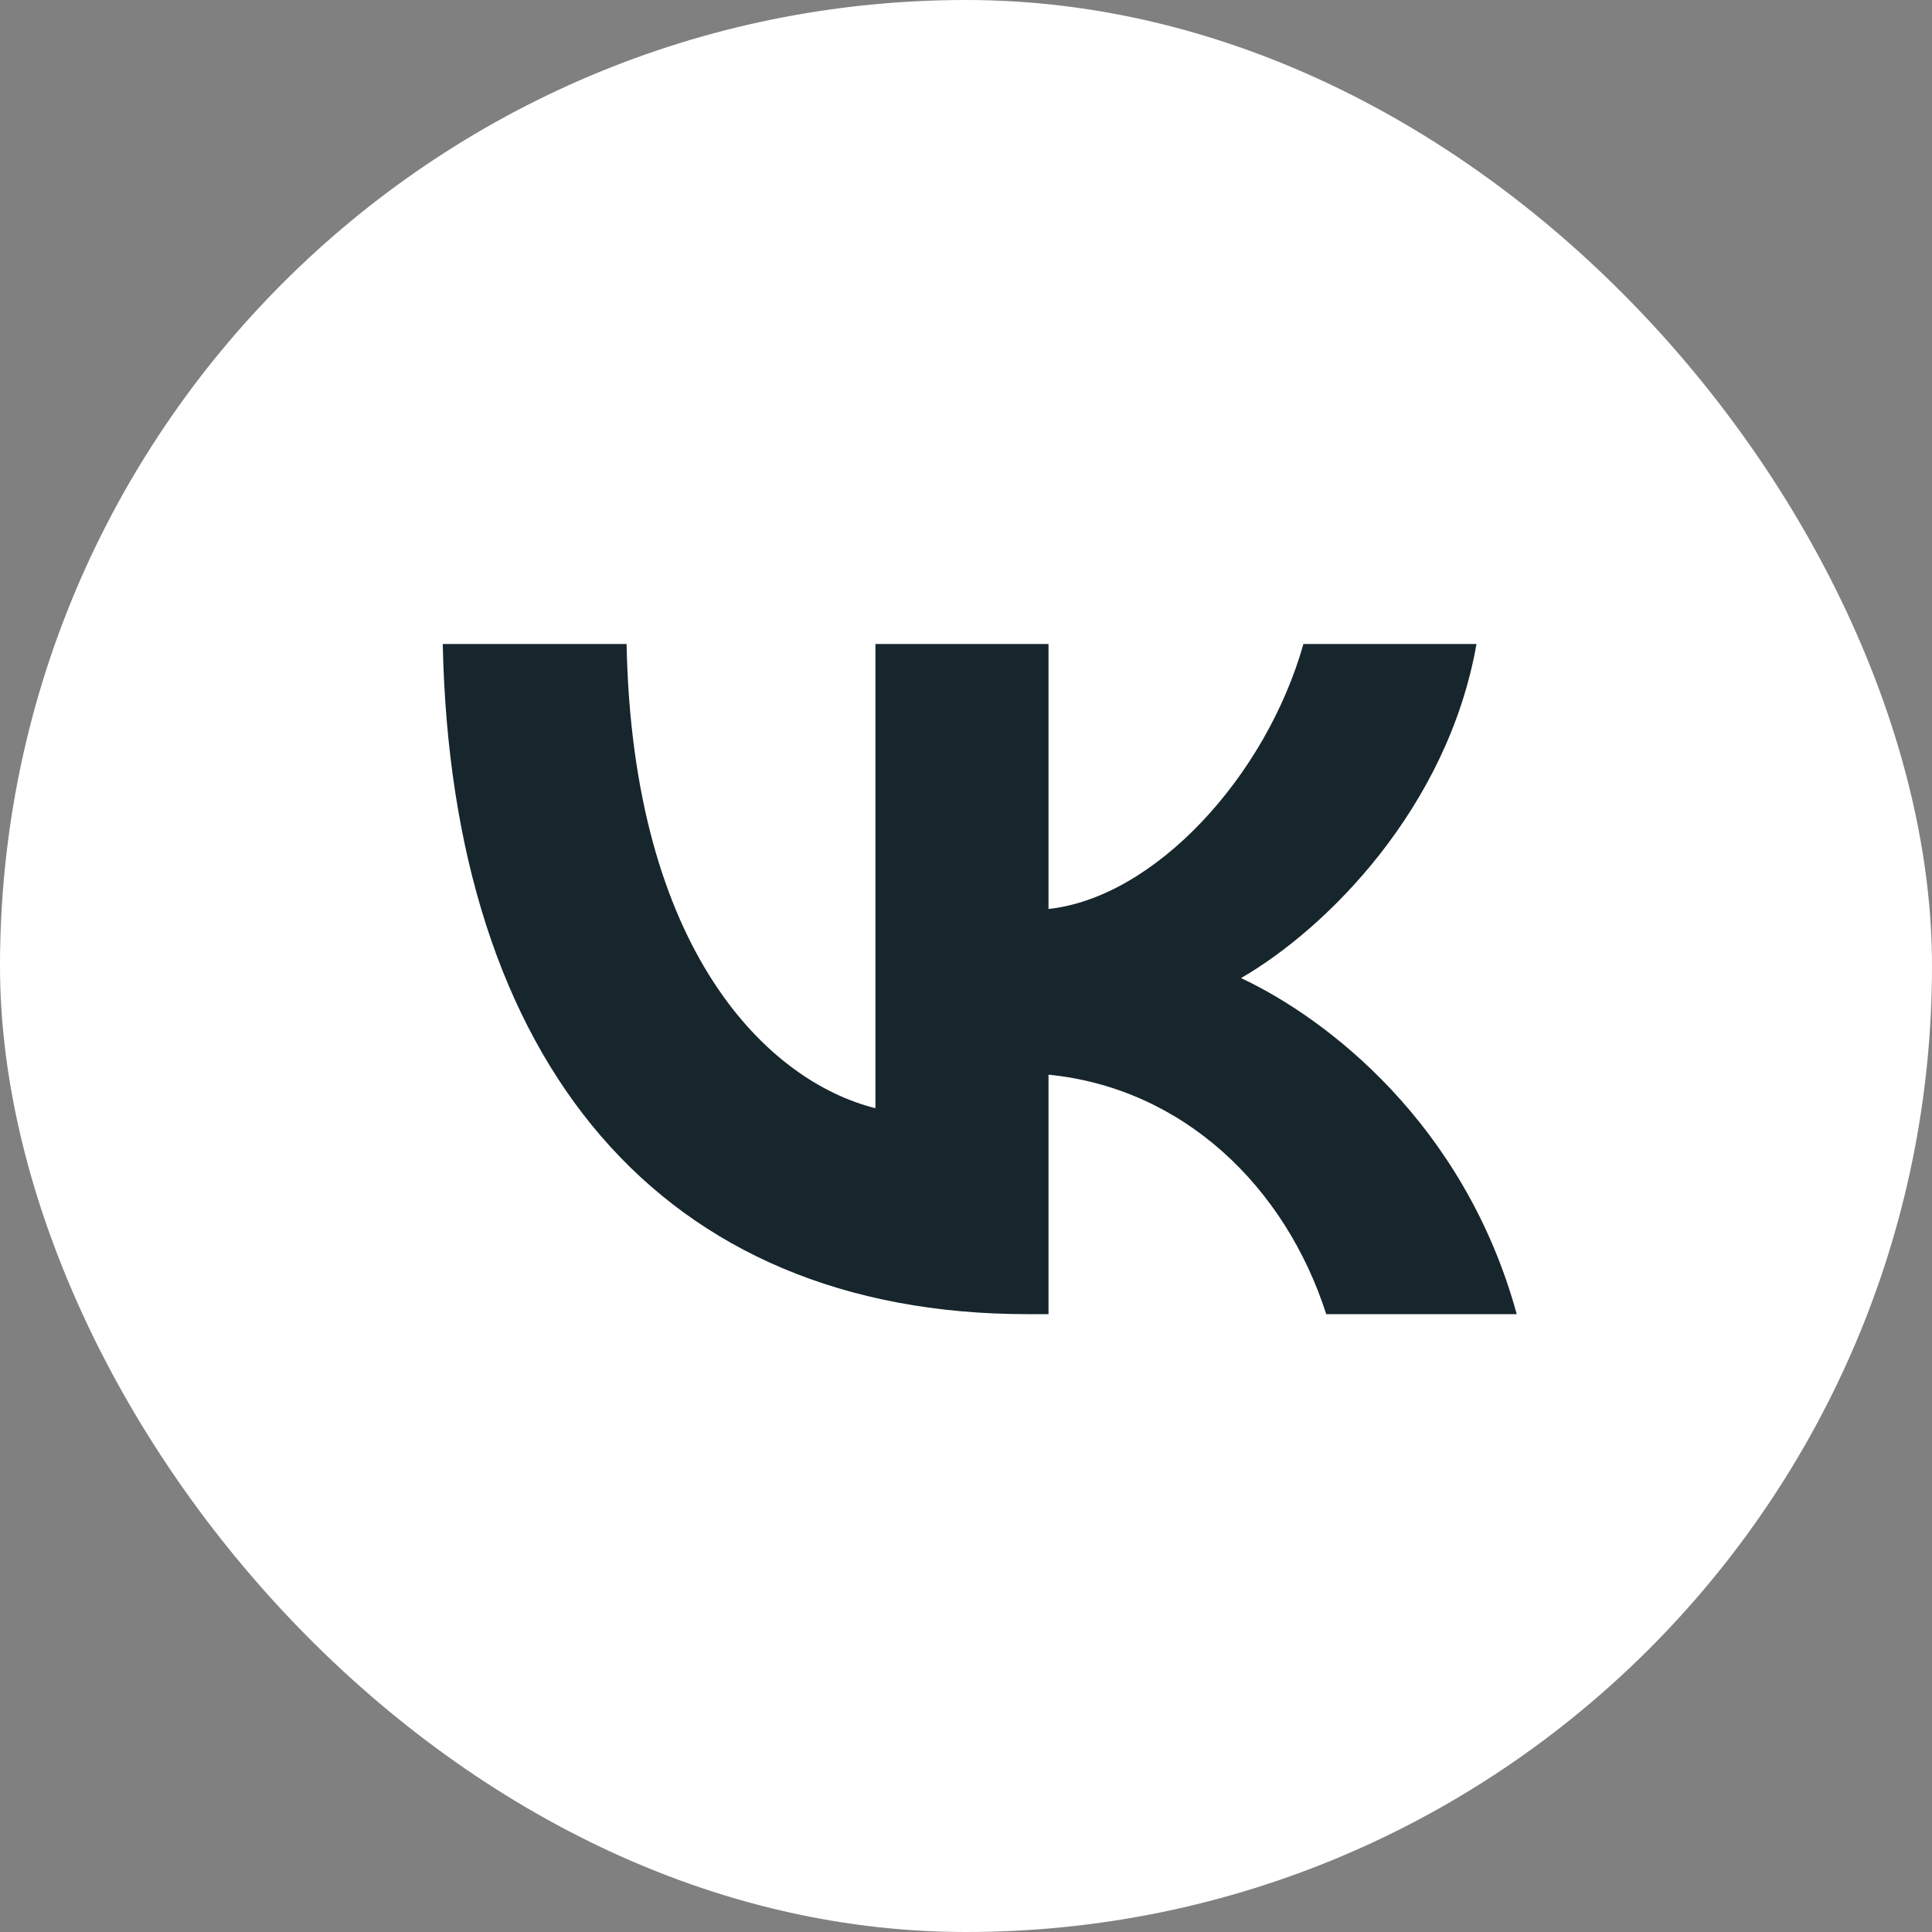
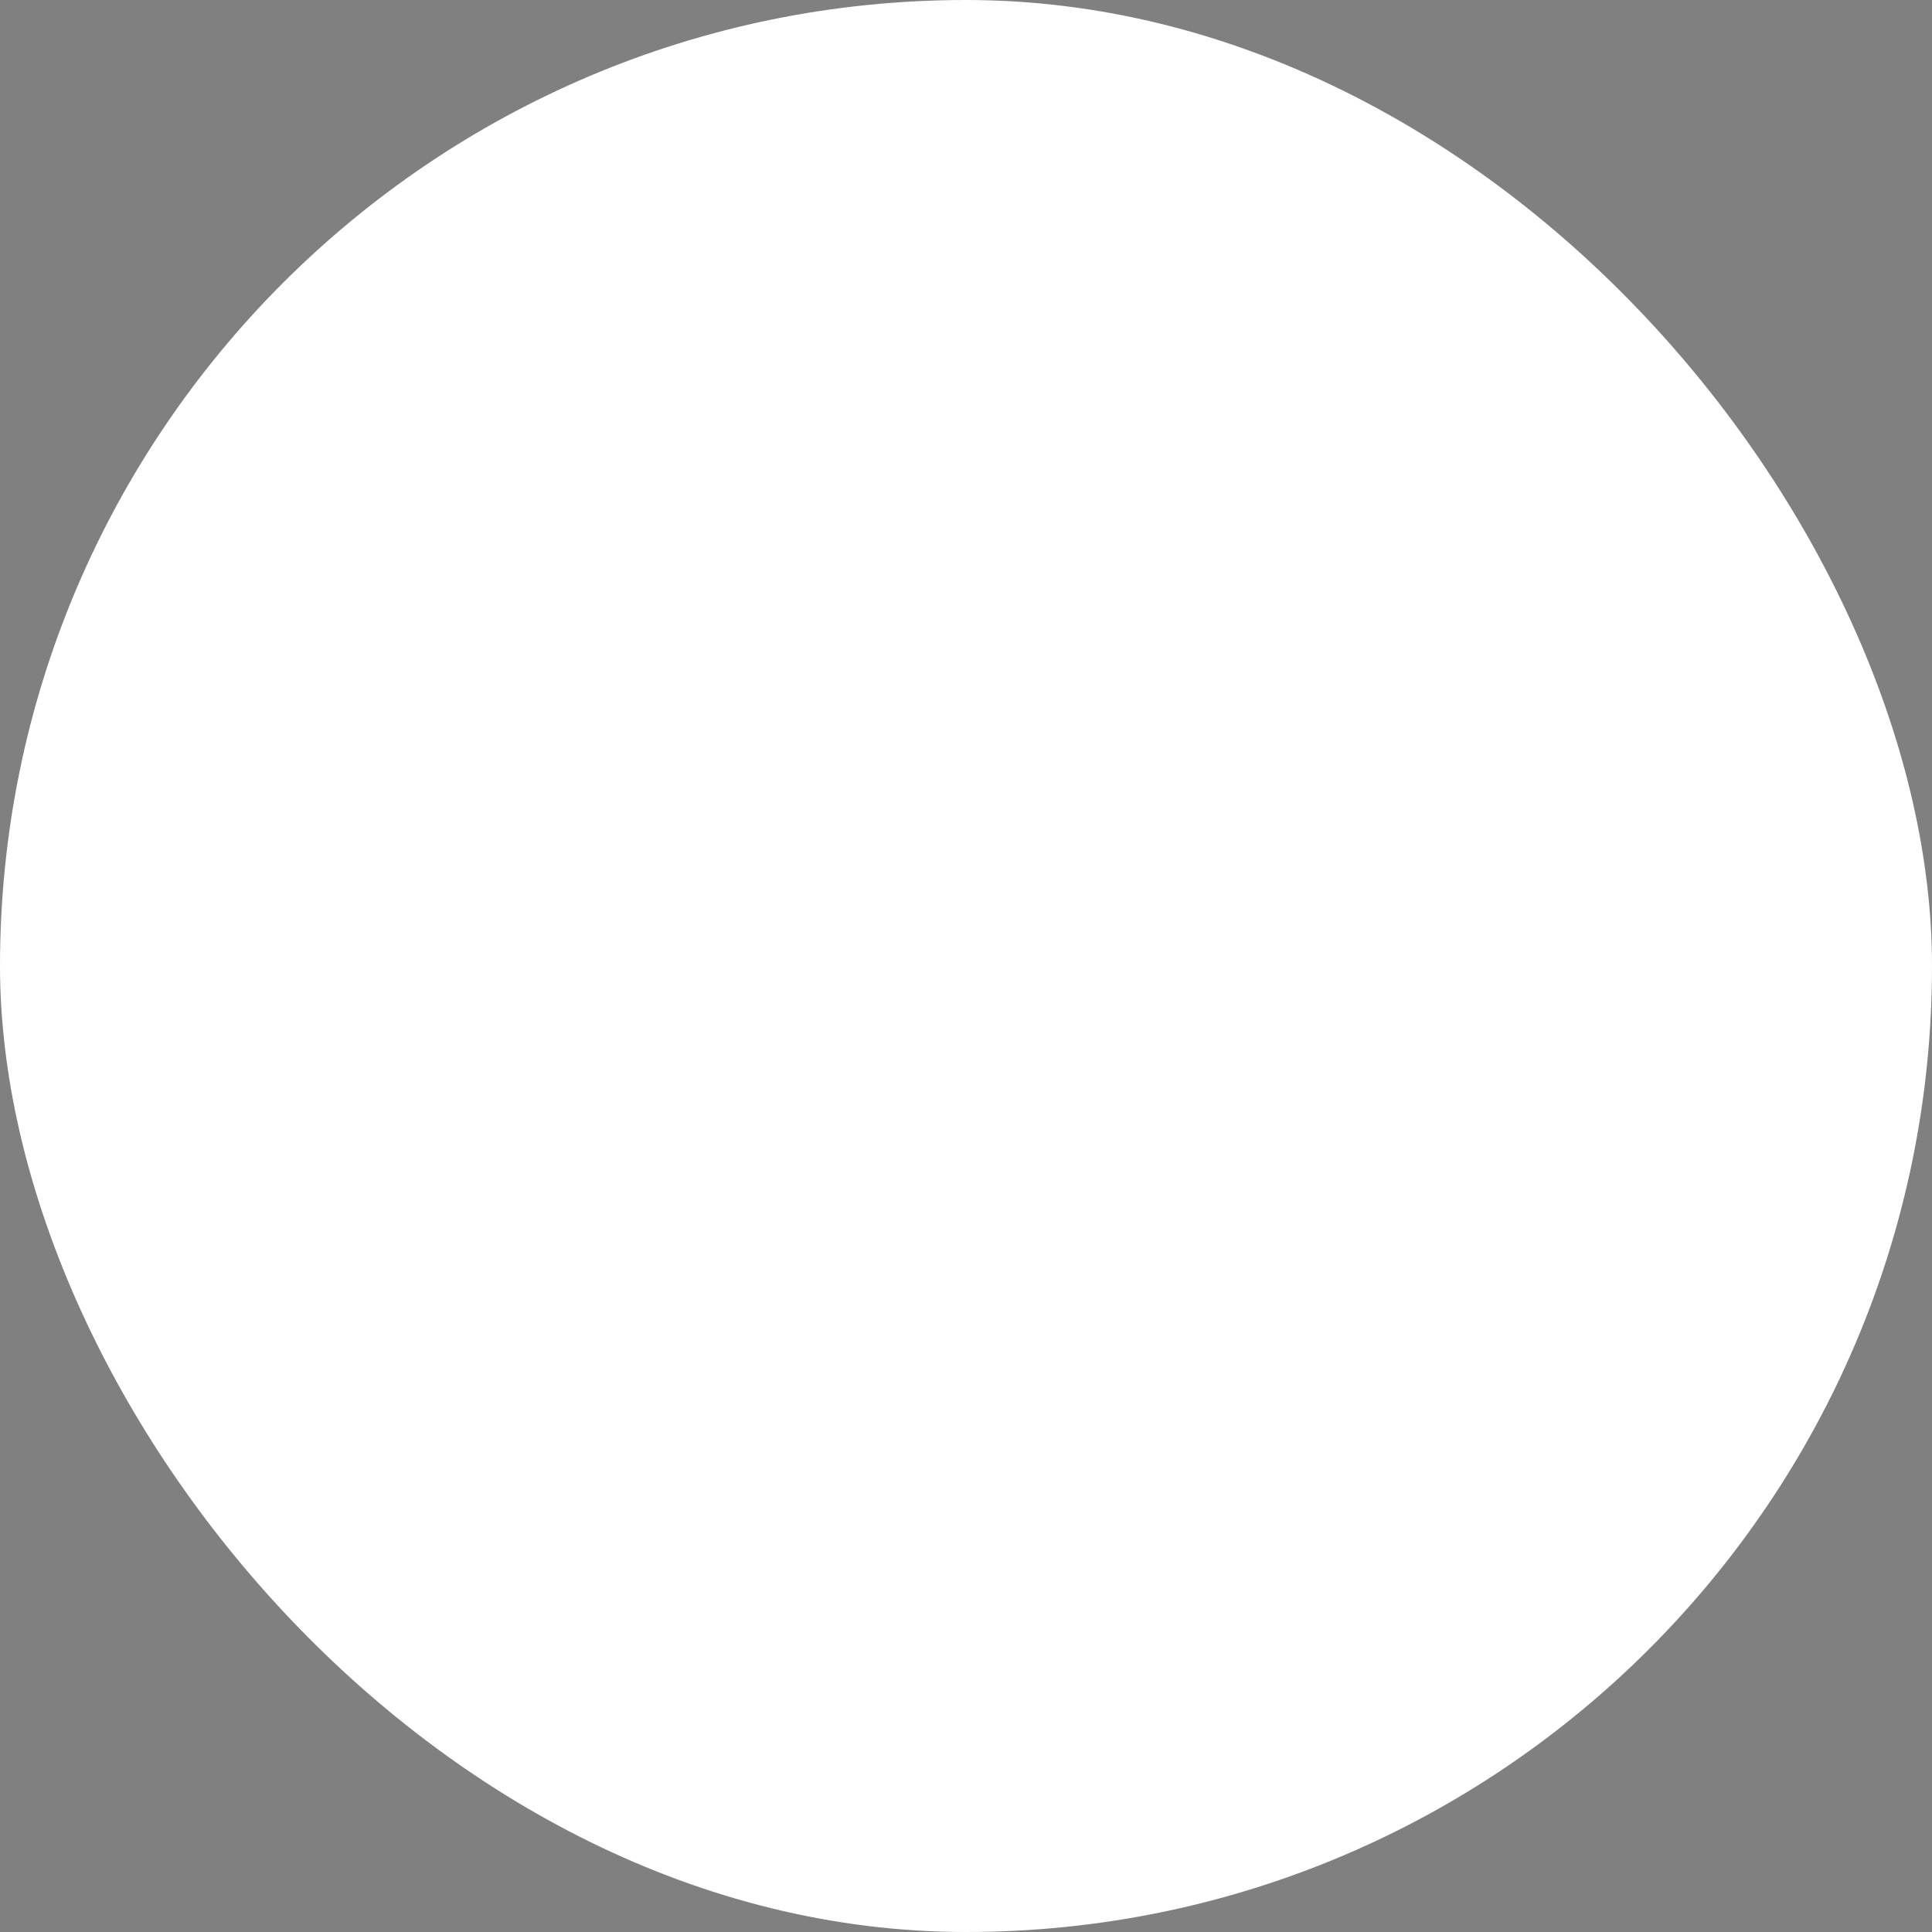
<svg xmlns="http://www.w3.org/2000/svg" width="48" height="48" viewBox="0 0 48 48" fill="none">
  <rect x="0" y="0" width="48" height="48" fill="#808080" stroke="none" />
  <rect width="48" height="48" rx="24" fill="white" />
-   <path d="M25.533 32.65C16.417 32.65 11.217 26.4 11 16H15.567C15.717 23.633 19.083 26.867 21.75 27.533V16H26.05V22.583C28.683 22.3 31.45 19.3 32.383 16H36.683C35.967 20.067 32.967 23.067 30.833 24.3C32.967 25.3 36.383 27.917 37.683 32.65H32.95C31.933 29.483 29.4 27.033 26.05 26.7V32.65H25.533Z" fill="#16262C" />
</svg>